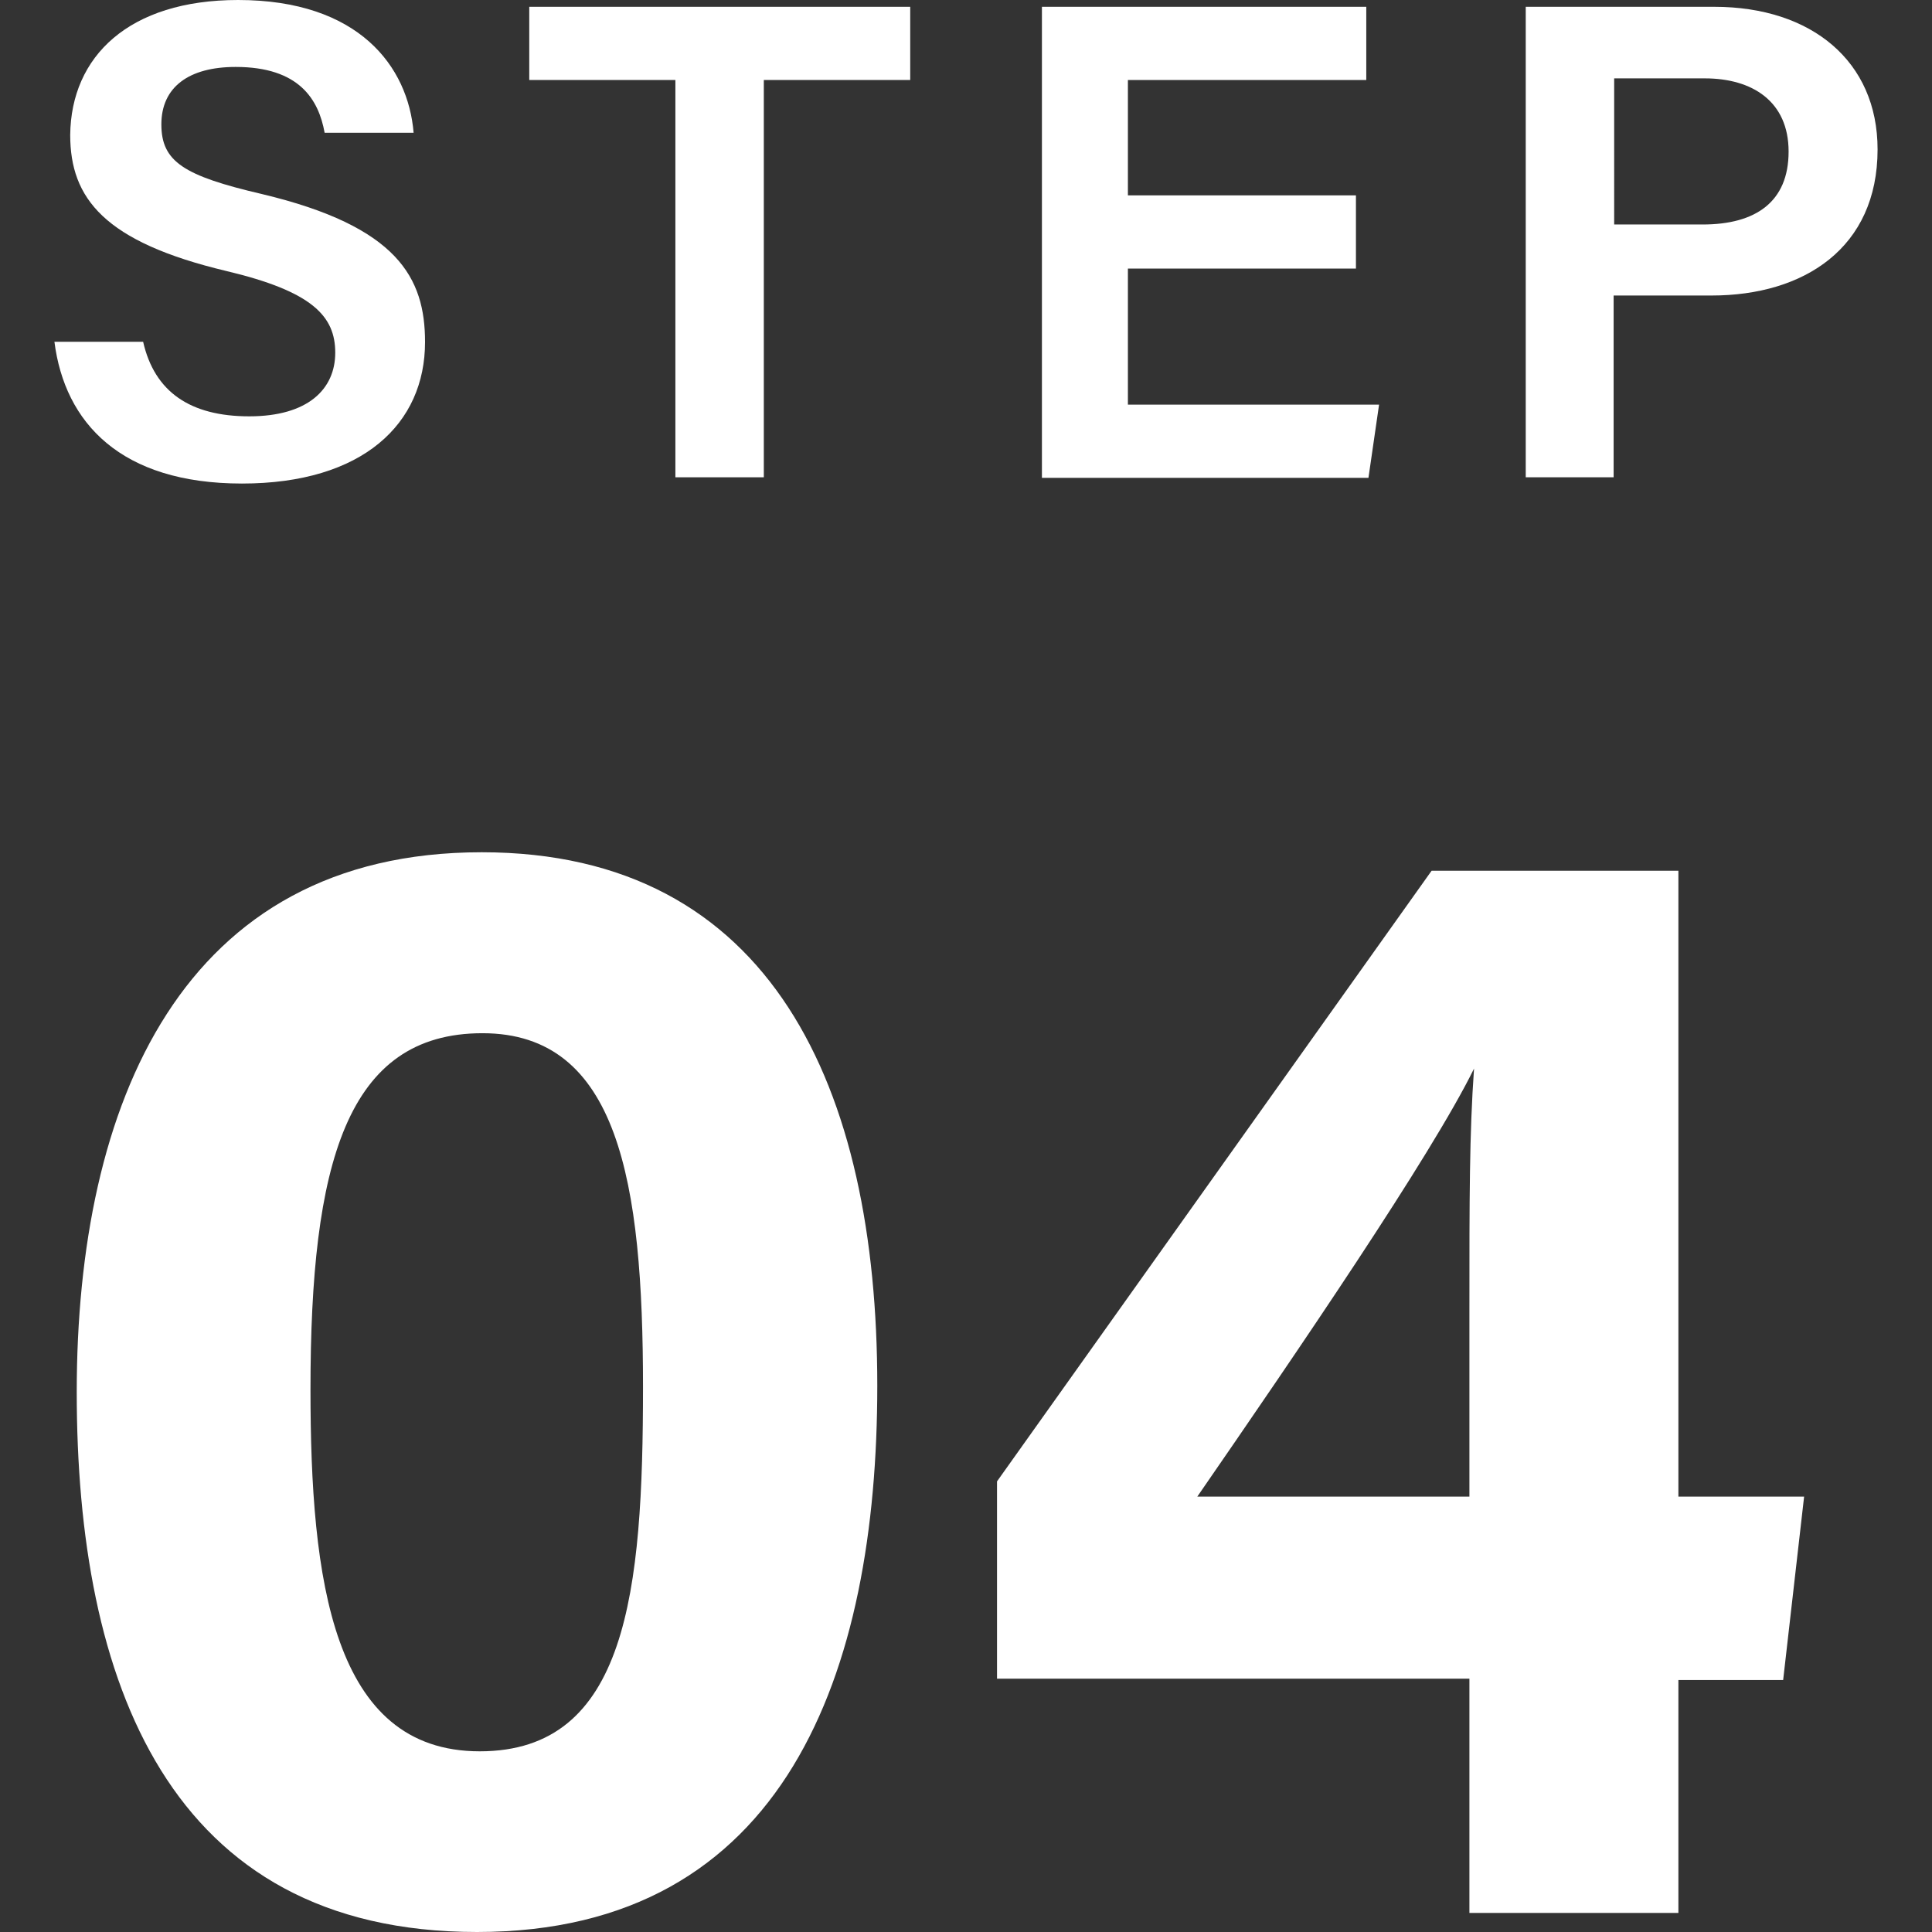
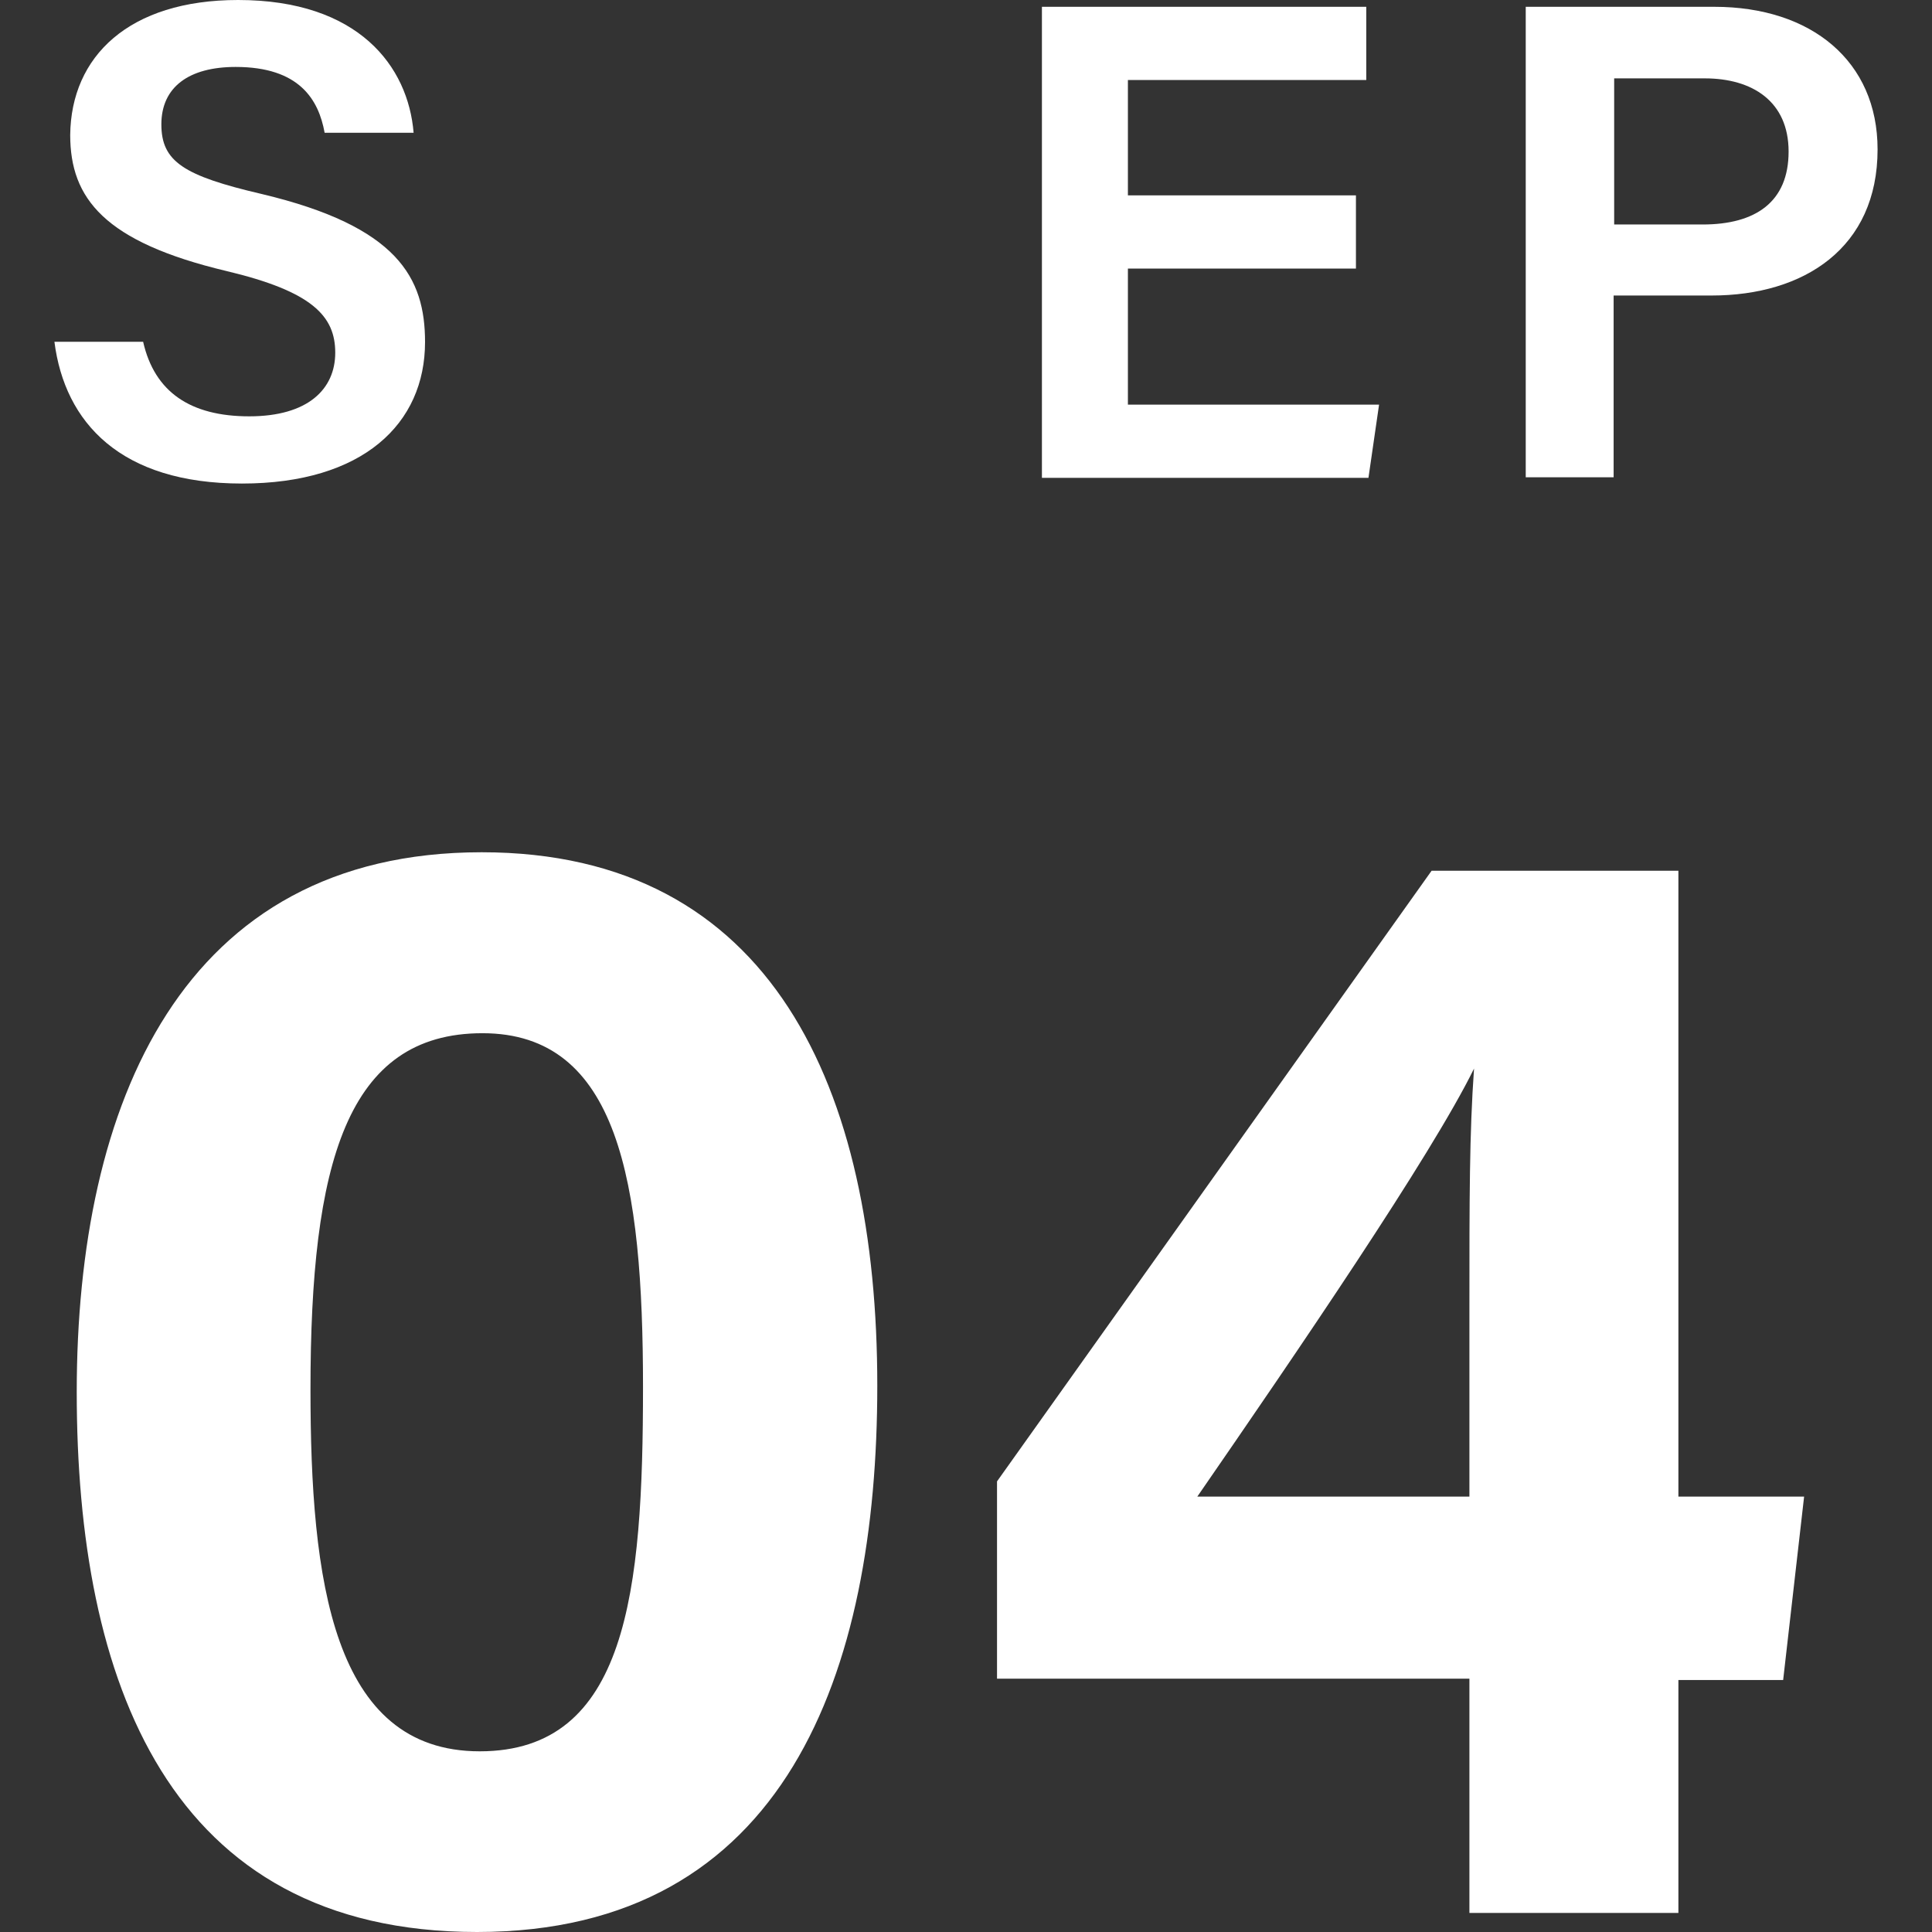
<svg xmlns="http://www.w3.org/2000/svg" viewBox="0 0 71 71">
  <rect x="0" y="0" width="71" height="71" fill="#333333" stroke="none" />
  <defs>
    <style>.cls-1{fill:none;}.cls-2{fill:#fff;}</style>
  </defs>
  <title>step04</title>
  <g id="レイヤー_2" data-name="レイヤー 2">
    <g id="contents">
      <rect class="cls-1" width="71" height="71" />
      <path class="cls-2" d="M5.26,12.56C5.68,14.41,7,15.3,9.16,15.3s3.16-1,3.16-2.34-.84-2.25-4-3c-4.49-1.07-5.74-2.67-5.74-5C2.61,2.07,4.74,0,8.75,0,13.18,0,15,2.44,15.2,4.88H11.93C11.71,3.66,11,2.46,8.66,2.46c-1.72,0-2.73.74-2.73,2.11s.82,1.89,3.69,2.56c5,1.19,6,3.08,6,5.44,0,3-2.28,5.2-6.73,5.2S2.38,15.54,2,12.56Z" />
-       <path class="cls-2" d="M24.82,2.94H19.45V.25h14V2.94H28.07v14.6H24.82Z" />
      <path class="cls-2" d="M49.83,9.87H41.45v5h9.23l-.39,2.69h-12V.25H50.21V2.94H41.45V7.18h8.38Z" />
      <path class="cls-2" d="M56.07.25H63c3.57,0,6,2,6,5.24,0,3.62-2.7,5.37-6.1,5.37h-3.6v6.68H56.07Zm3.25,8h3.25c1.95,0,3.16-.83,3.16-2.68s-1.34-2.69-3.08-2.69H59.32Z" />
      <path class="cls-2" d="M32.24,50.92C32.24,61.44,28.89,71,17.53,71S2.82,61.76,2.82,51.16,6.68,31.32,17.7,31.32C28.37,31.32,32.24,40,32.24,50.92Zm-20.83.14c0,7,.8,13.3,6.22,13.3s6-5.86,6-13.39-.9-13-5.9-13S11.41,42.77,11.41,51.06Z" />
      <path class="cls-2" d="M54,70.3V61.69H36.64V54.44L52.61,32h9.07V55H66.3l-.77,6.74H61.68V70.3Zm0-22.16c0-4.15,0-6.46.17-8.87C52.6,42.47,47.61,49.77,44,55H54Z" />
    </g>
  </g>
</svg>